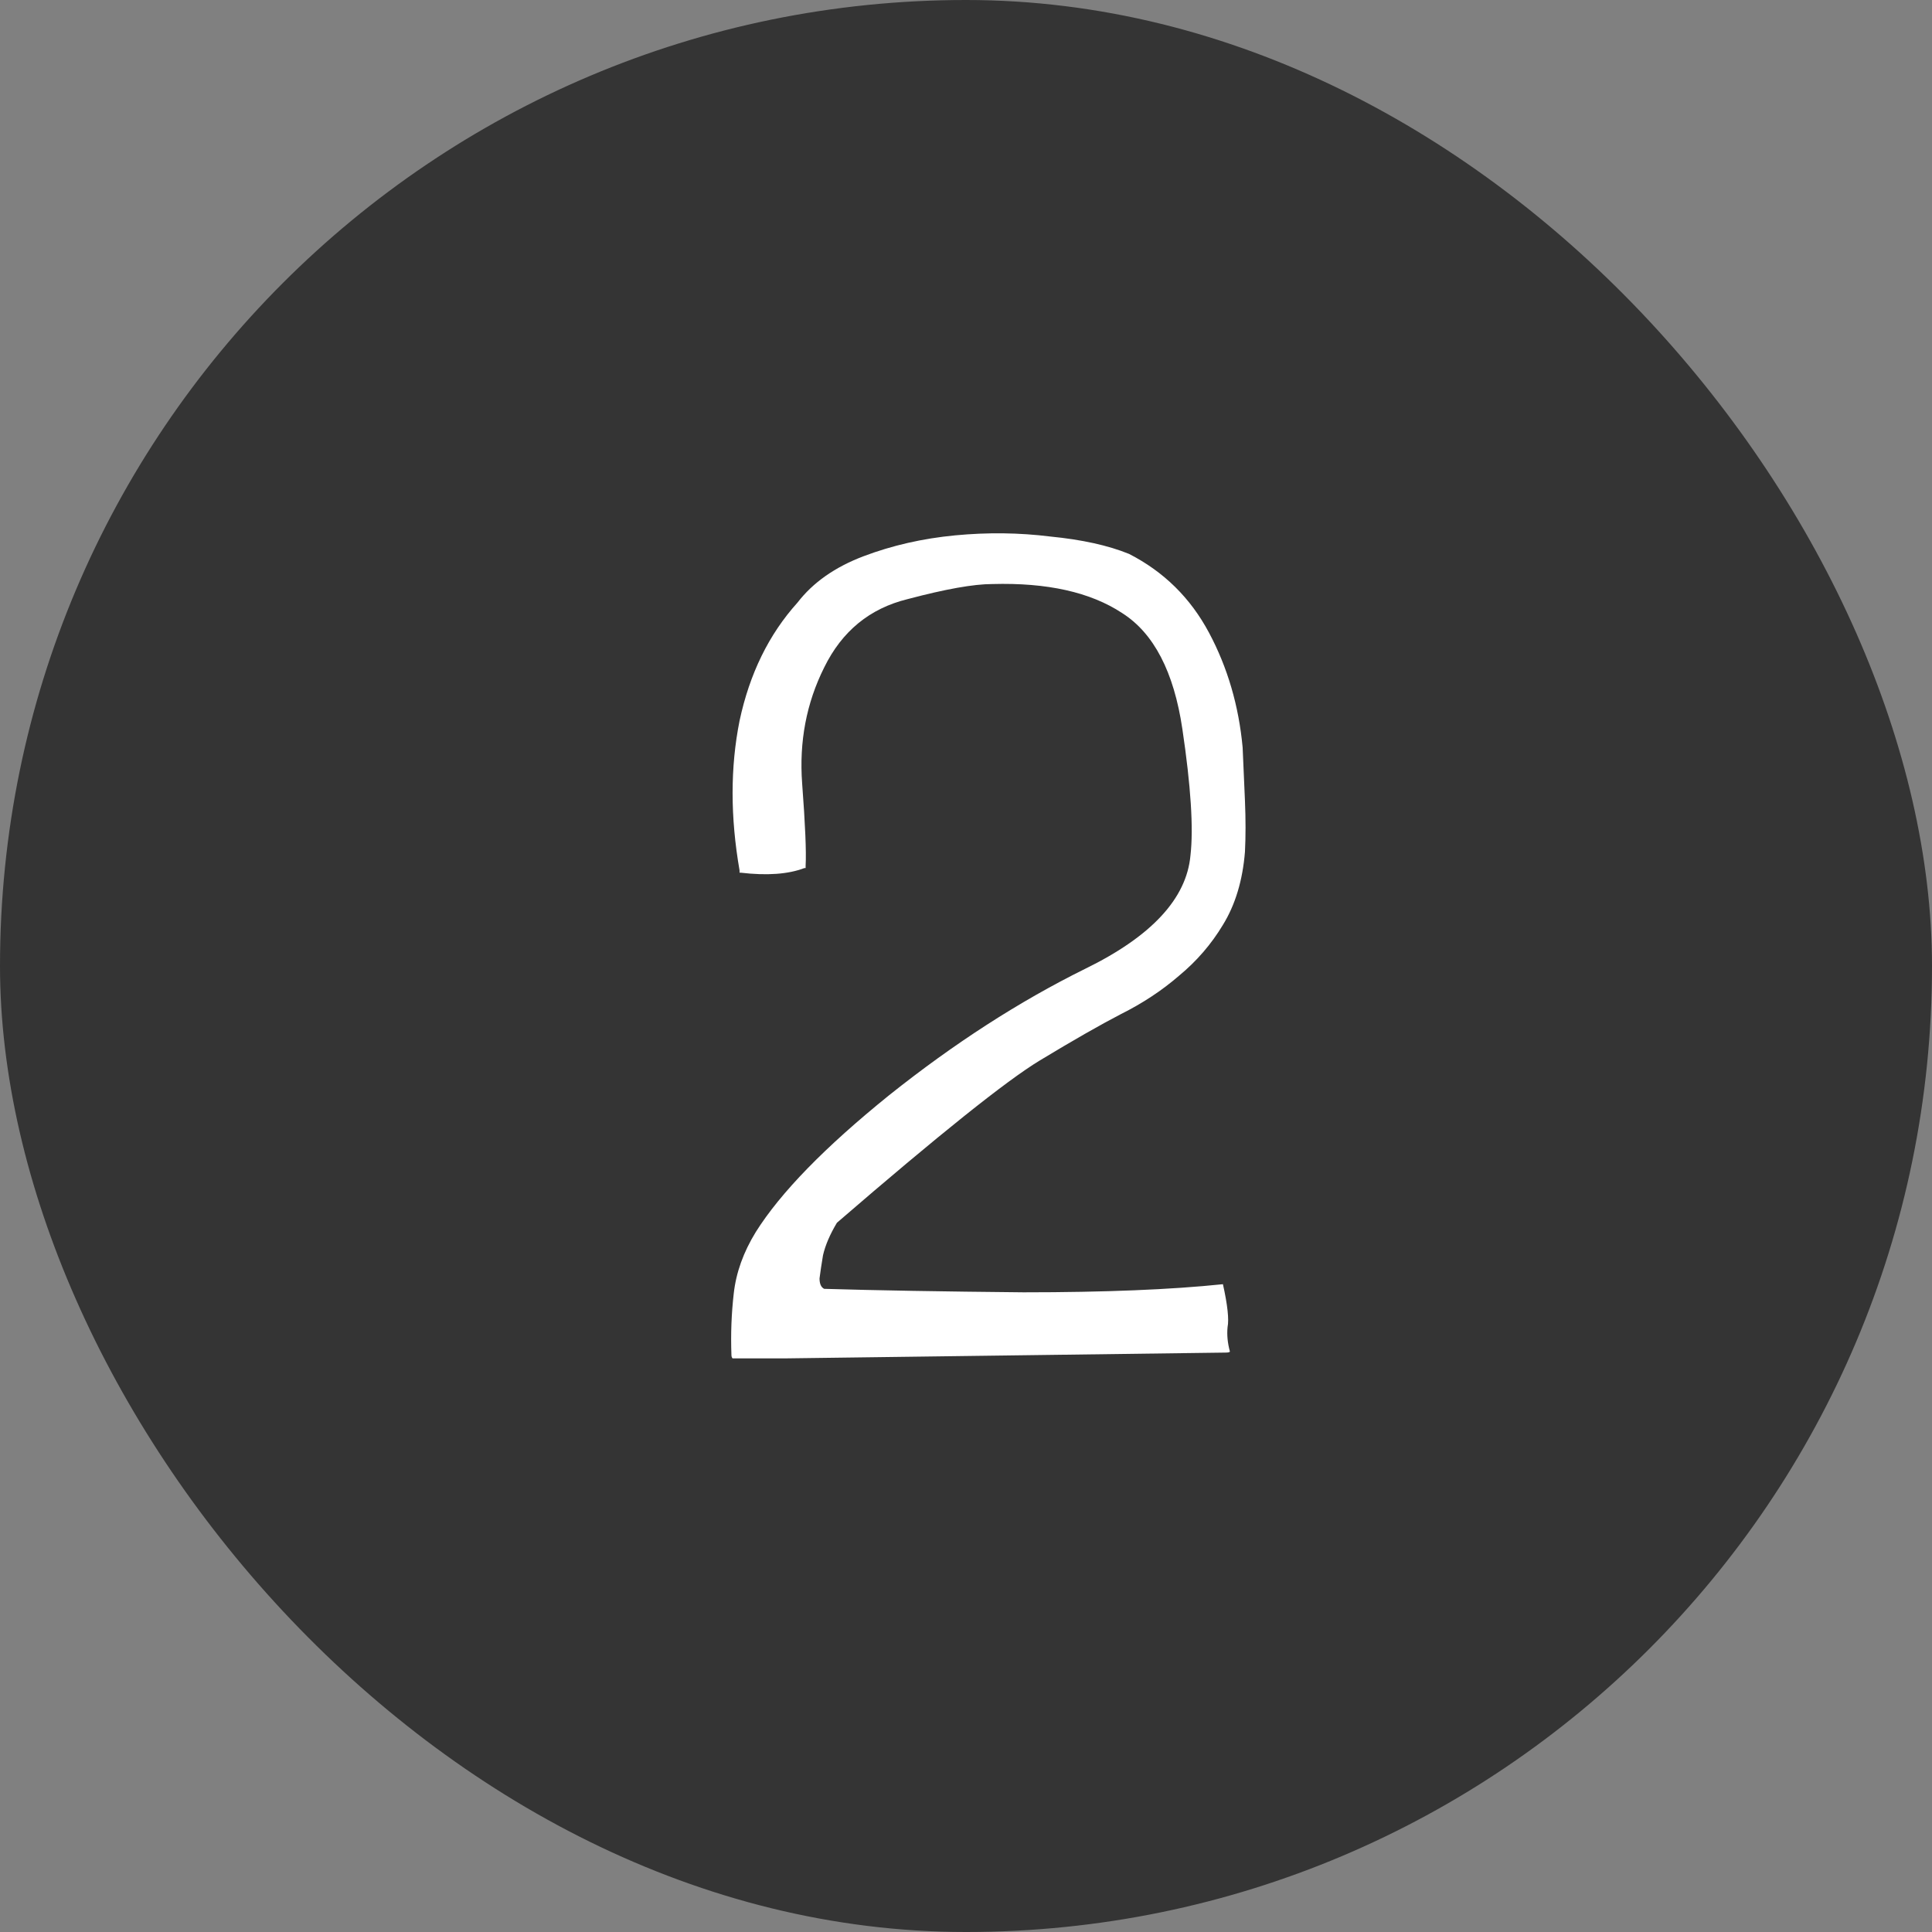
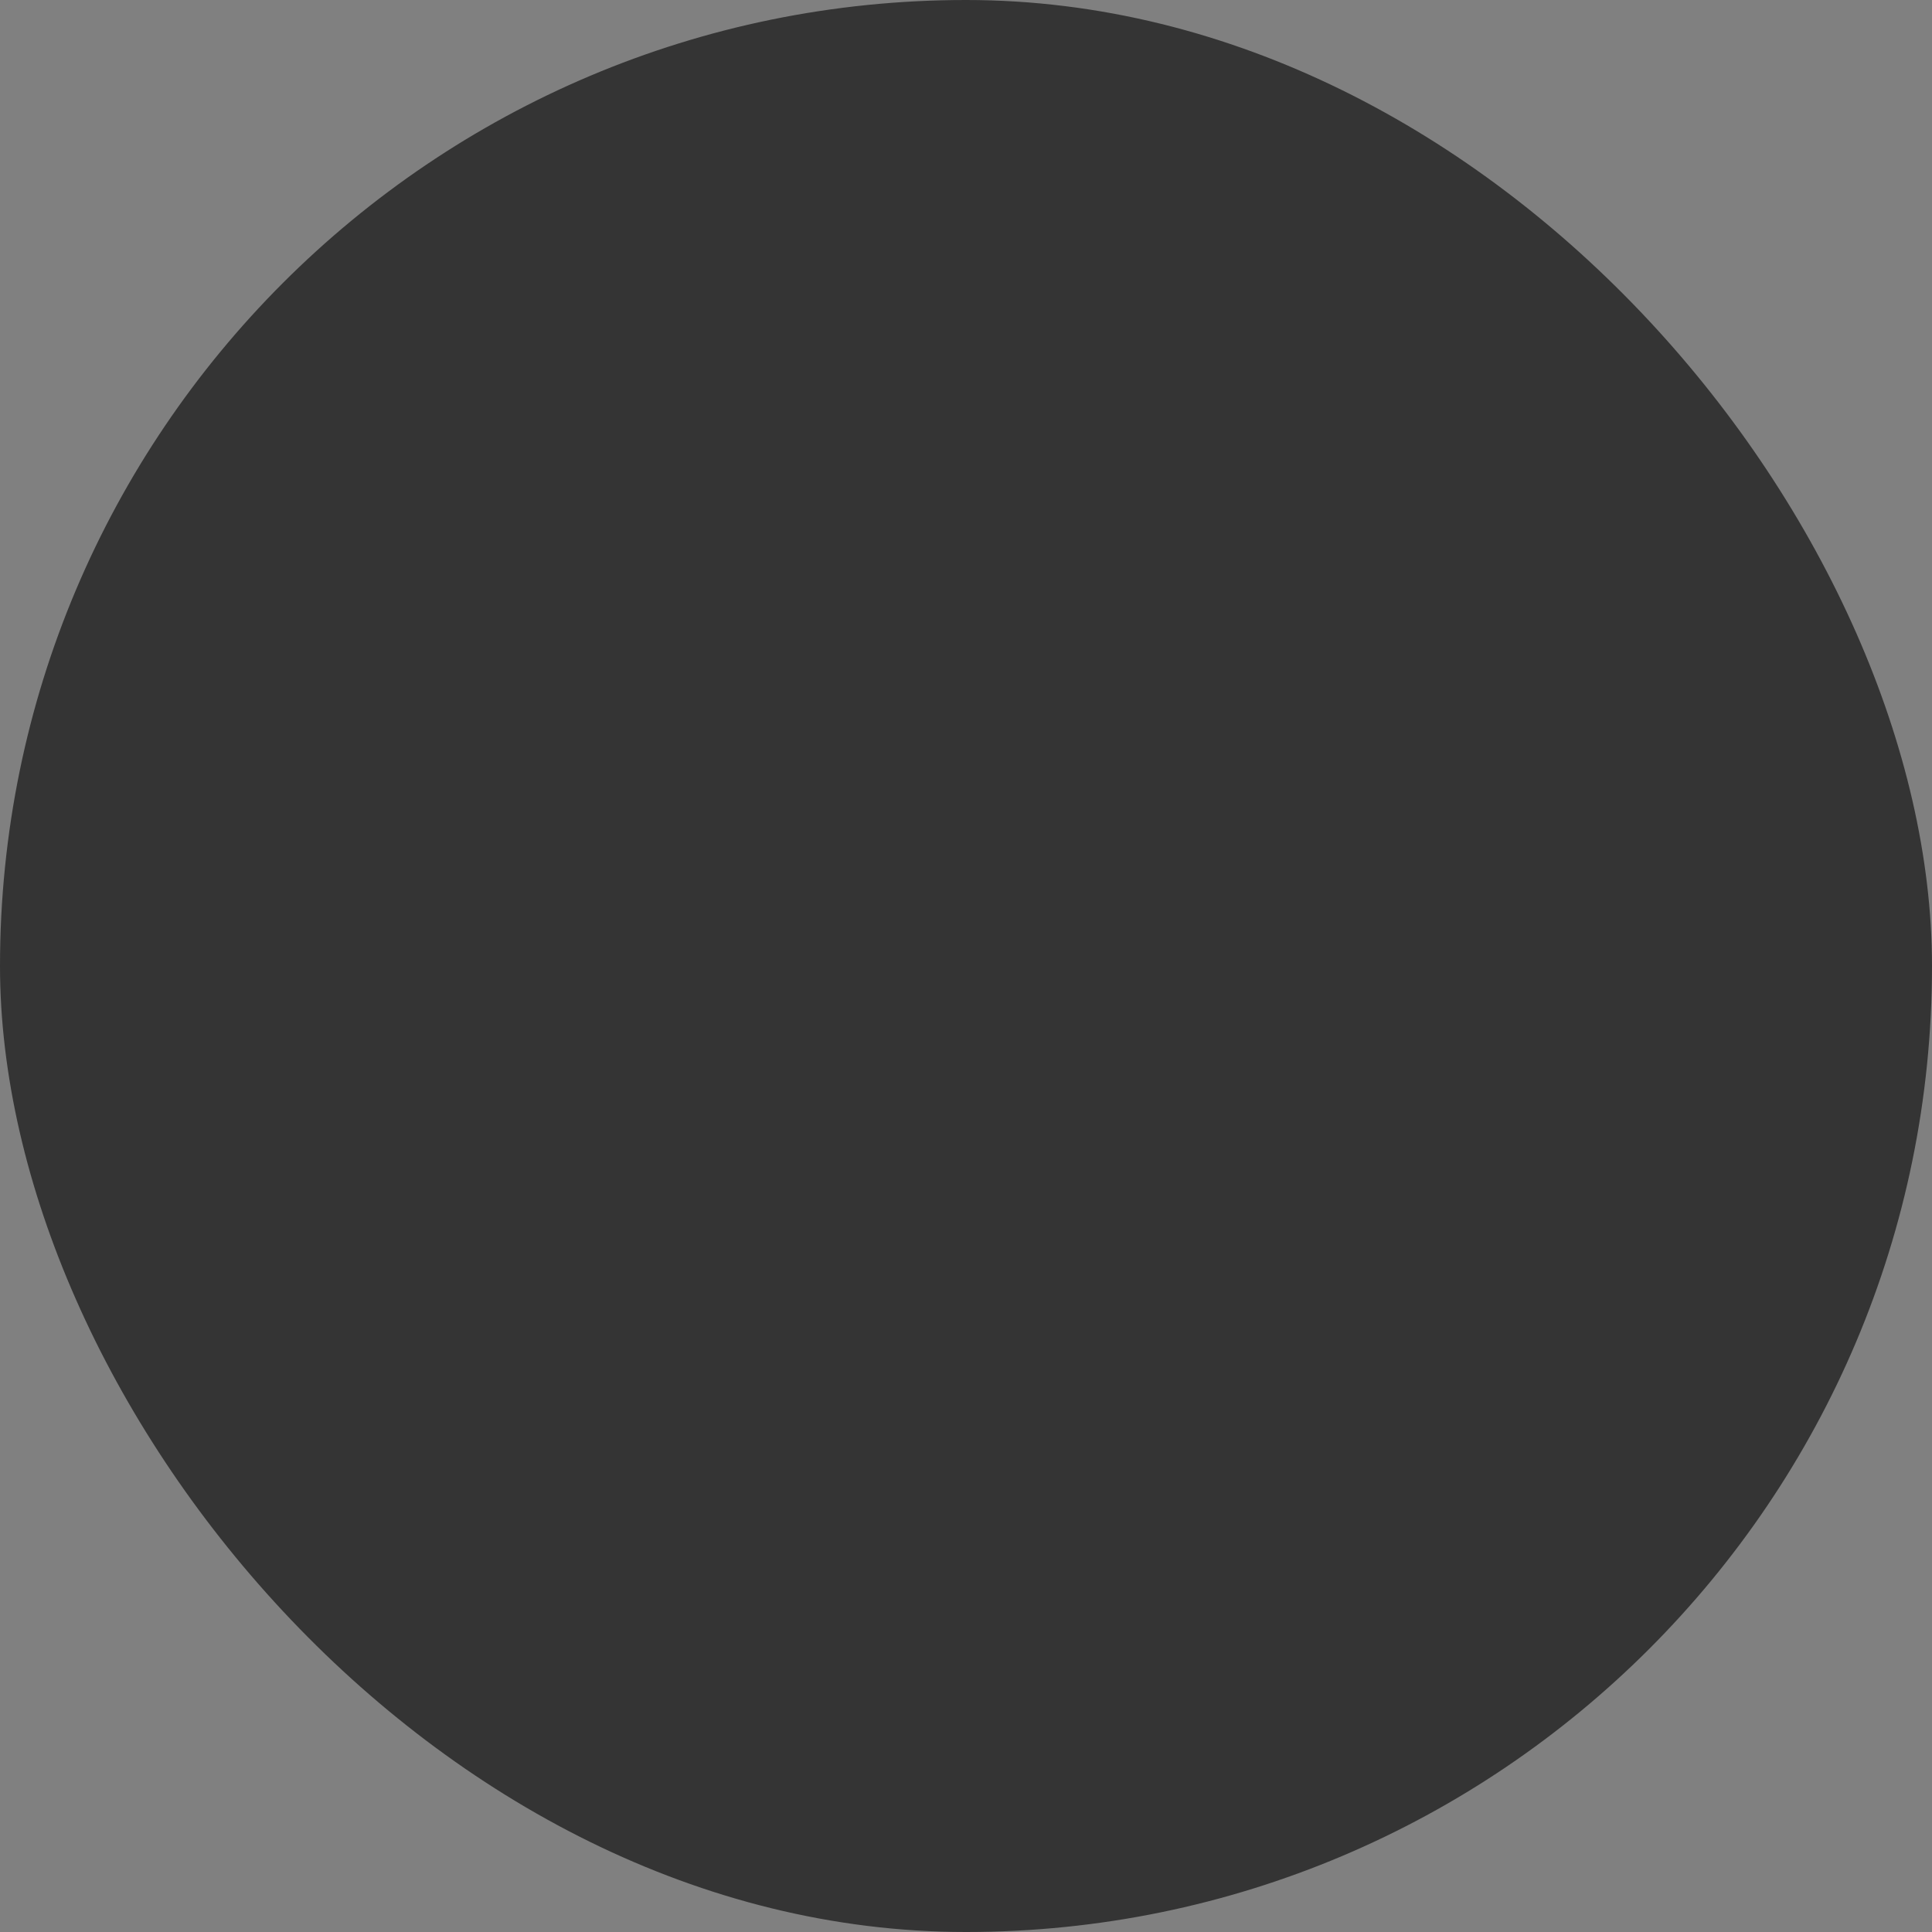
<svg xmlns="http://www.w3.org/2000/svg" width="80" height="80" viewBox="0 0 80 80" fill="none">
  <rect x="0" y="0" width="80" height="80" fill="#808080" stroke="none" />
  <rect width="80" height="80" rx="40" fill="#343434" />
-   <path d="M50.927 55.96C50.927 55.992 50.863 56.008 50.735 56.008L32.495 56.248H30.335C30.303 56.216 30.287 56.168 30.287 56.104C30.255 55.24 30.287 54.392 30.383 53.56C30.479 52.696 30.783 51.848 31.295 51.016C32.319 49.384 34.159 47.496 36.815 45.352C39.503 43.208 42.207 41.464 44.927 40.12C47.679 38.776 49.135 37.208 49.295 35.416C49.423 34.296 49.311 32.552 48.959 30.184C48.607 27.816 47.775 26.216 46.463 25.384C45.151 24.52 43.359 24.12 41.087 24.184C40.319 24.184 39.151 24.392 37.583 24.808C36.015 25.192 34.863 26.136 34.127 27.64C33.391 29.112 33.087 30.712 33.215 32.44C33.343 34.136 33.391 35.272 33.359 35.848V35.944H33.311C32.639 36.2 31.759 36.264 30.671 36.136H30.623V36.04C30.239 33.832 30.239 31.768 30.623 29.848C31.039 27.896 31.839 26.264 33.023 24.952C33.663 24.12 34.575 23.48 35.759 23.032C36.943 22.584 38.207 22.296 39.551 22.168C40.895 22.04 42.207 22.056 43.487 22.216C44.799 22.344 45.887 22.584 46.751 22.936C48.191 23.672 49.295 24.76 50.063 26.2C50.831 27.64 51.295 29.224 51.455 30.952C51.487 31.624 51.519 32.36 51.551 33.16C51.583 33.928 51.583 34.632 51.551 35.272C51.455 36.456 51.151 37.464 50.639 38.296C50.159 39.096 49.551 39.8 48.815 40.408C48.111 41.016 47.311 41.544 46.415 41.992C45.551 42.44 44.431 43.08 43.055 43.912C41.679 44.744 38.879 46.984 34.655 50.632C34.367 51.112 34.175 51.56 34.079 51.976C34.015 52.36 33.967 52.68 33.935 52.936C33.935 53.16 33.999 53.304 34.127 53.368C36.271 53.432 39.023 53.48 42.383 53.512C45.743 53.512 48.495 53.4 50.639 53.176C50.831 54.04 50.895 54.632 50.831 54.952C50.799 55.272 50.831 55.608 50.927 55.96Z" fill="white" />
</svg>